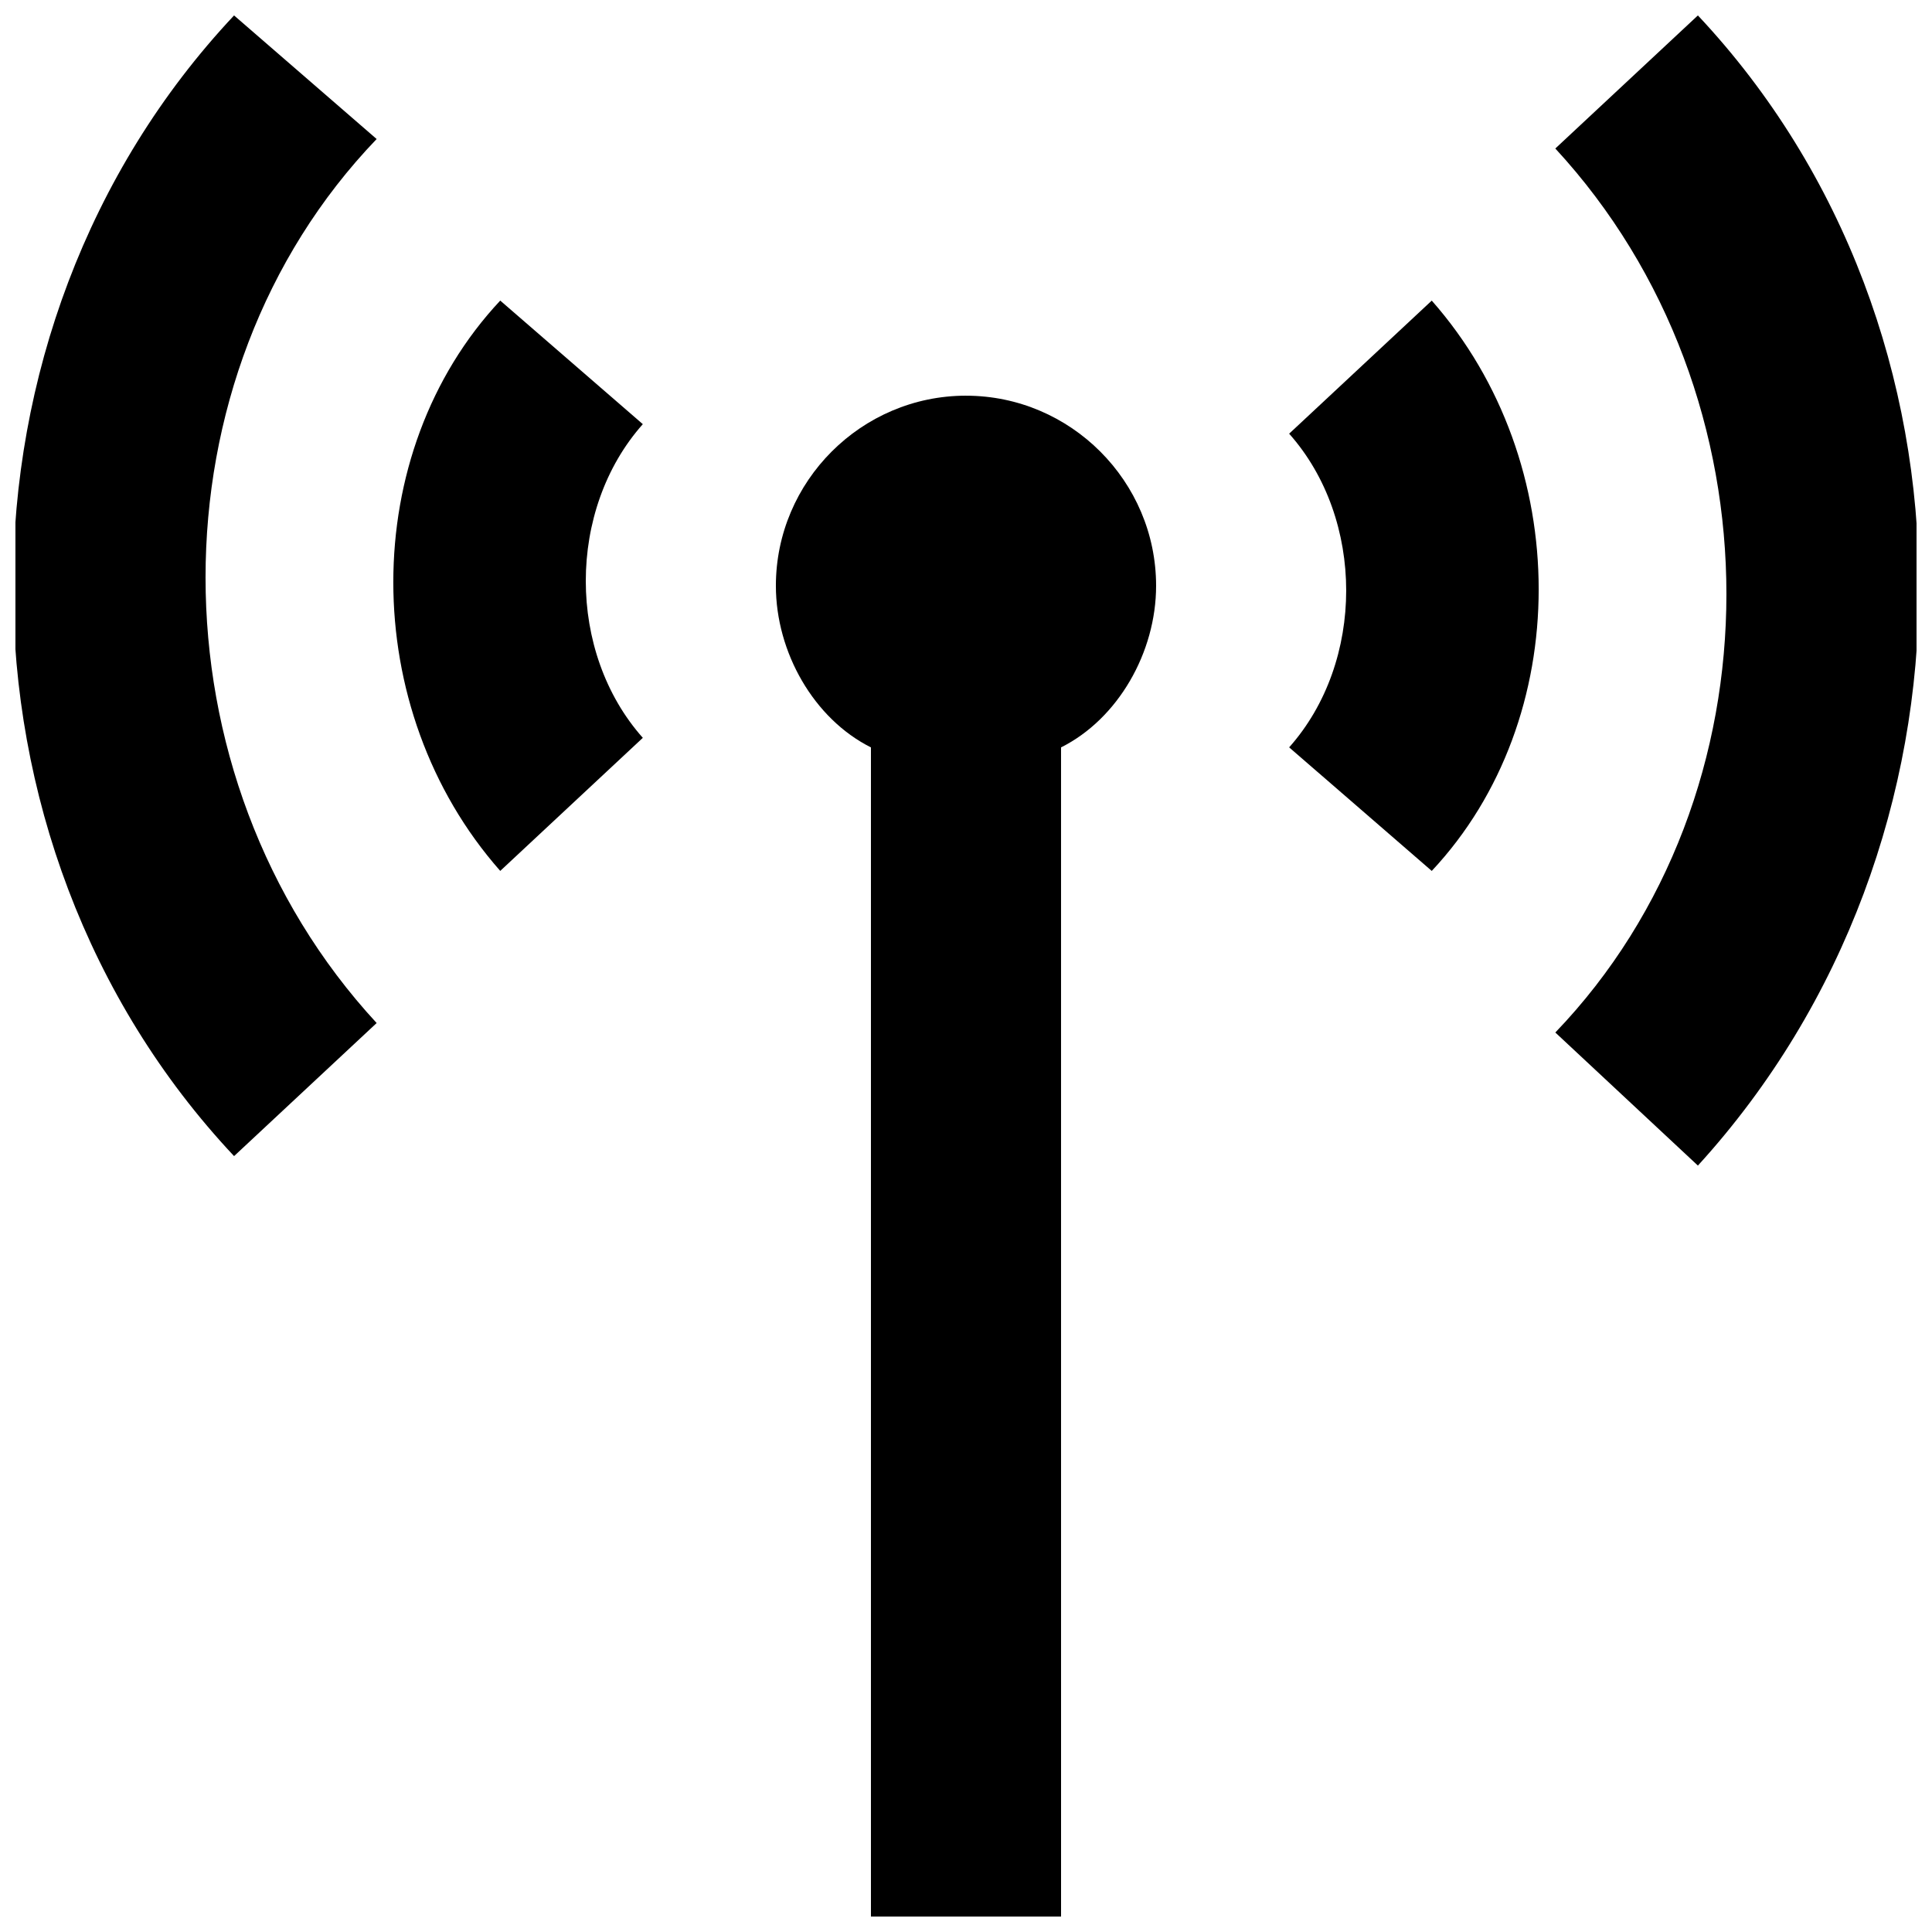
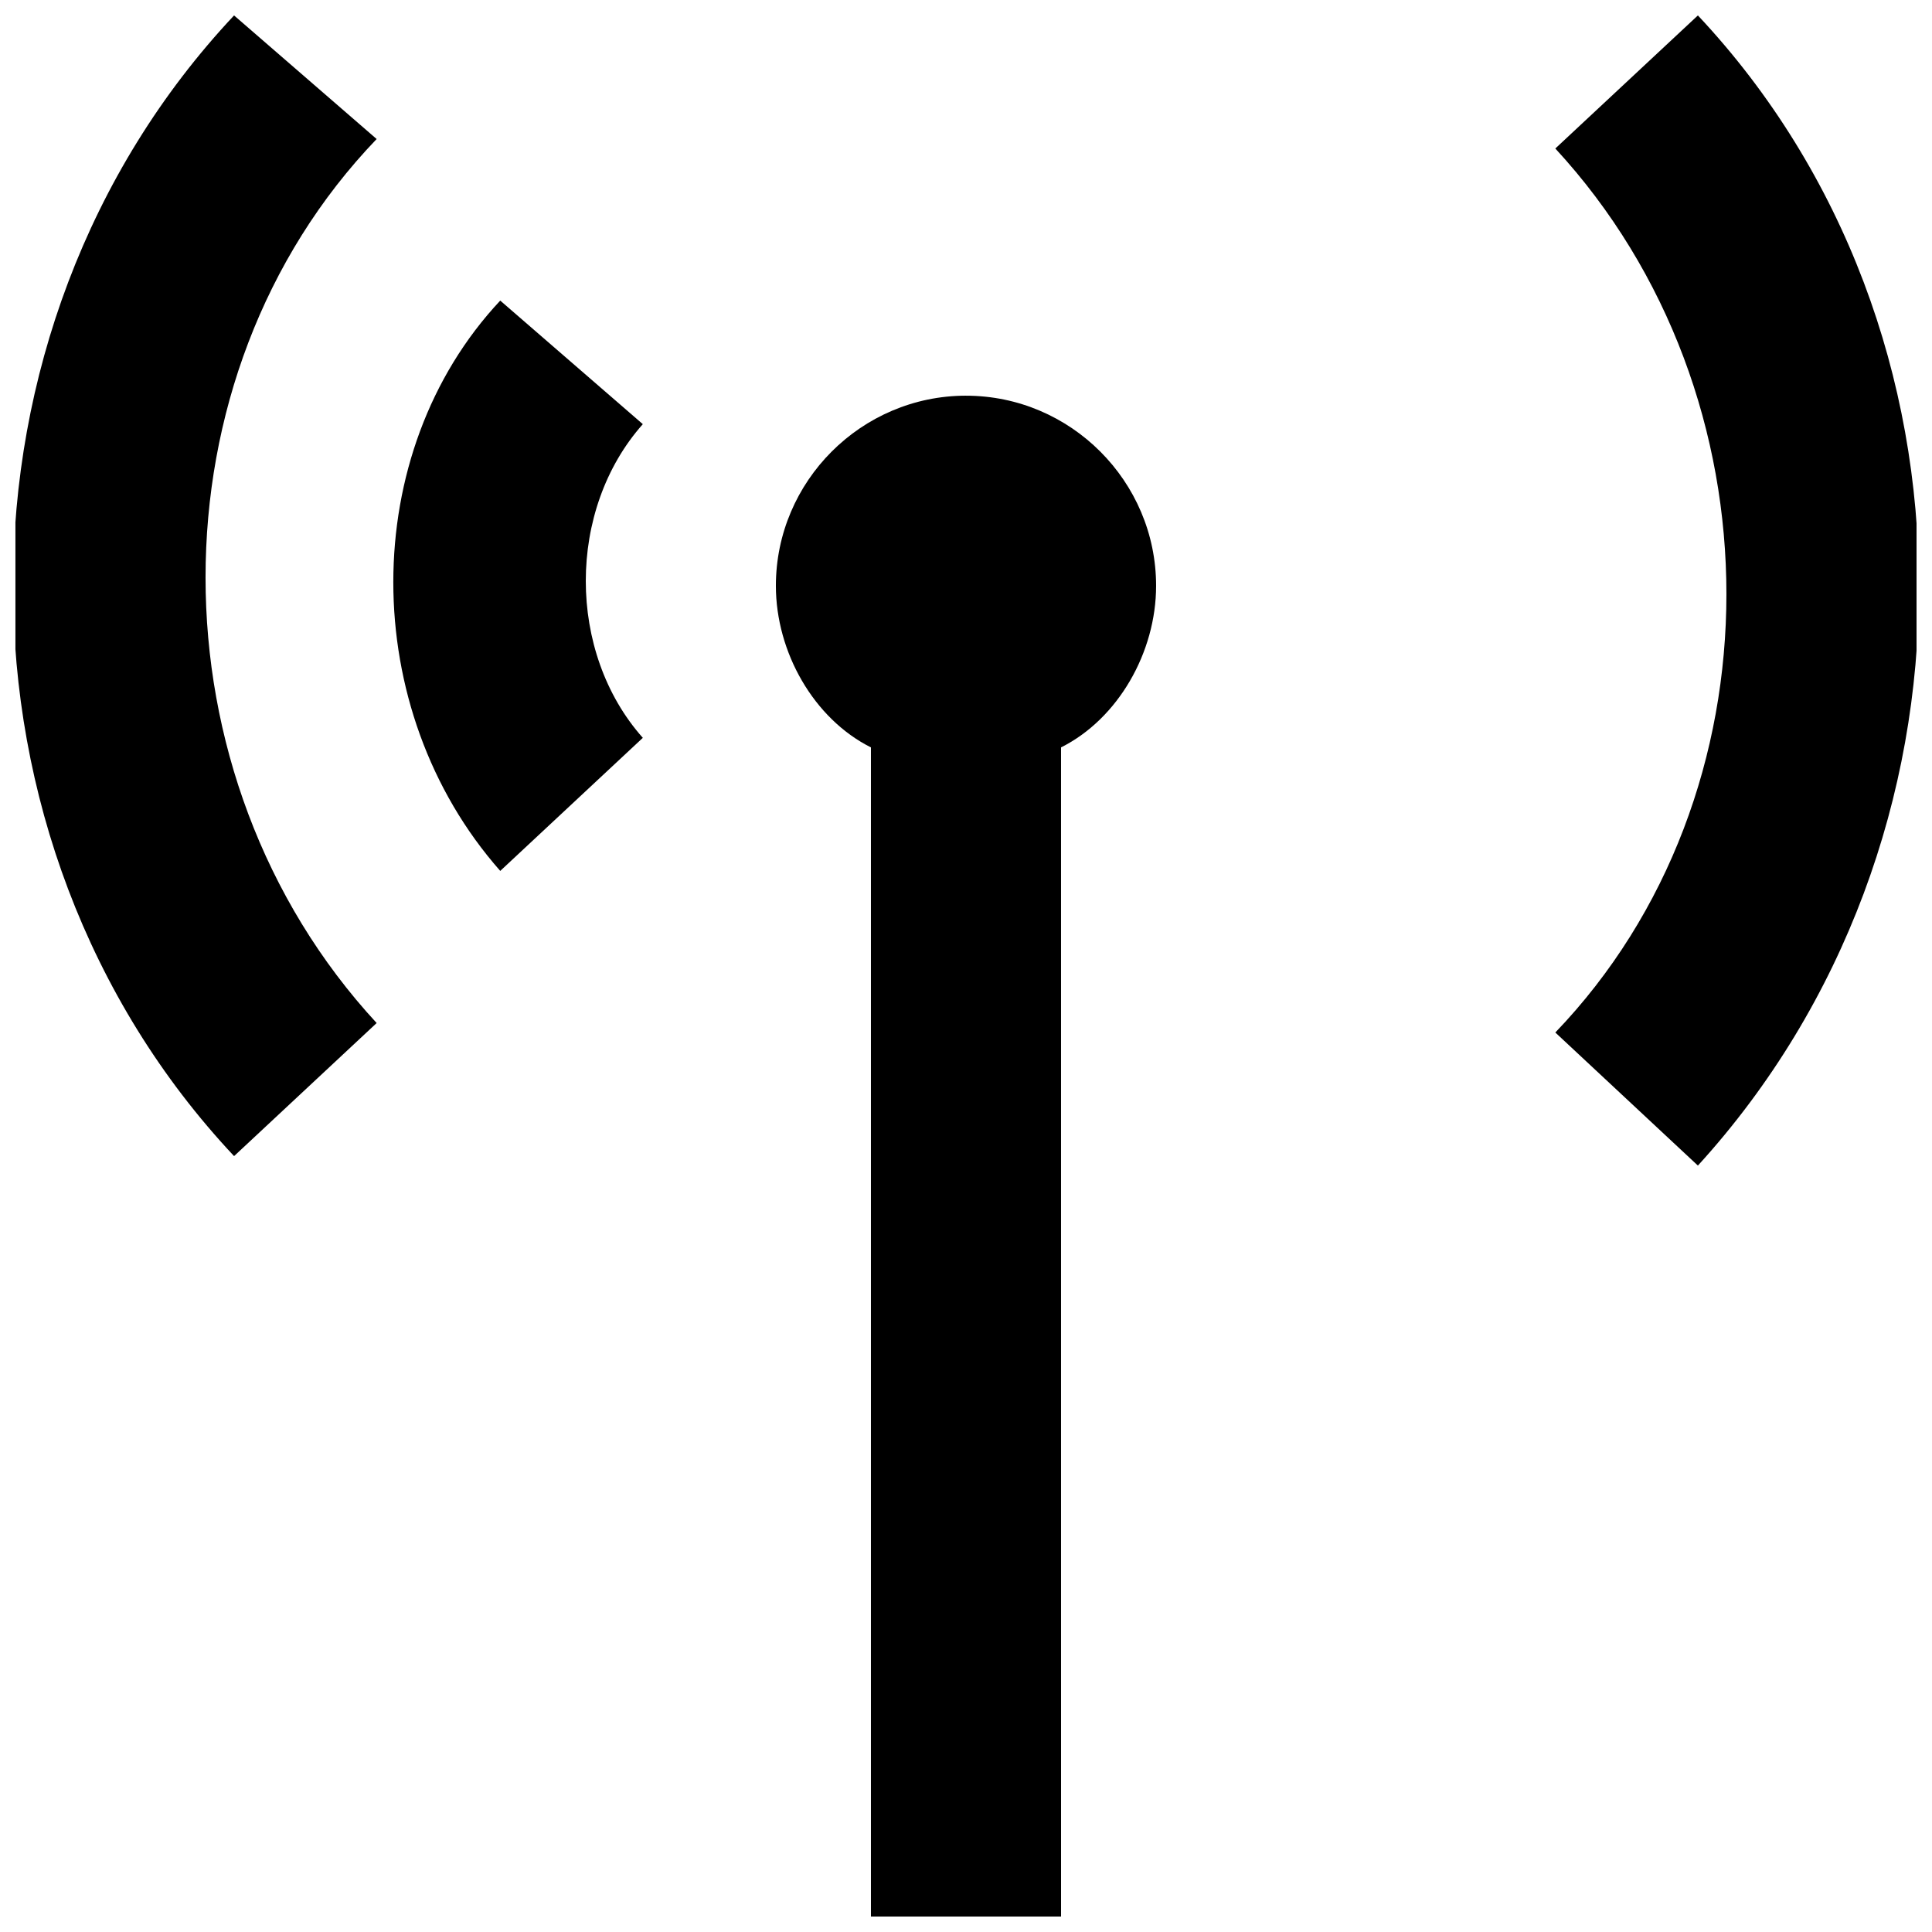
<svg xmlns="http://www.w3.org/2000/svg" width="800px" height="800px" version="1.1" viewBox="144 144 512 512">
  <defs>
    <clipPath id="c">
      <path d="m556 148.09h95.902v304.91h-95.902z" />
    </clipPath>
    <clipPath id="b">
      <path d="m148.09 148.09h95.906v302.91h-95.906z" />
    </clipPath>
    <clipPath id="a">
      <path d="m349 248h102v403.9h-102z" />
    </clipPath>
  </defs>
  <g clip-path="url(#c)">
    <path d="m593.96 148.09-37.785 35.266c60.457 65.496 60.457 171.3 0 234.27l37.785 35.266c78.09-85.645 78.09-221.67 0-304.8z" />
  </g>
  <g clip-path="url(#b)">
    <path d="m206.03 148.09c-78.09 83.129-78.09 219.16 0 302.29l37.785-35.266c-60.457-65.496-60.457-171.3 0-234.27z" />
  </g>
-   <path d="m485.64 258.93c20.152 22.672 20.152 60.457 0 83.129l37.789 32.746c37.785-40.305 37.785-108.32 0-151.14z" />
  <path d="m276.57 223.66c-37.785 40.305-37.785 108.32 0 151.14l37.785-35.266c-20.152-22.672-20.152-60.457 0-83.129z" />
  <g clip-path="url(#a)">
    <path d="m400 248.86c-27.711 0-50.383 22.672-50.383 50.383 0 17.633 10.078 35.266 25.191 42.824v309.84h50.383l-0.004-309.84c15.113-7.559 25.191-25.191 25.191-42.824 0-27.707-22.672-50.379-50.379-50.379z" />
  </g>
</svg>